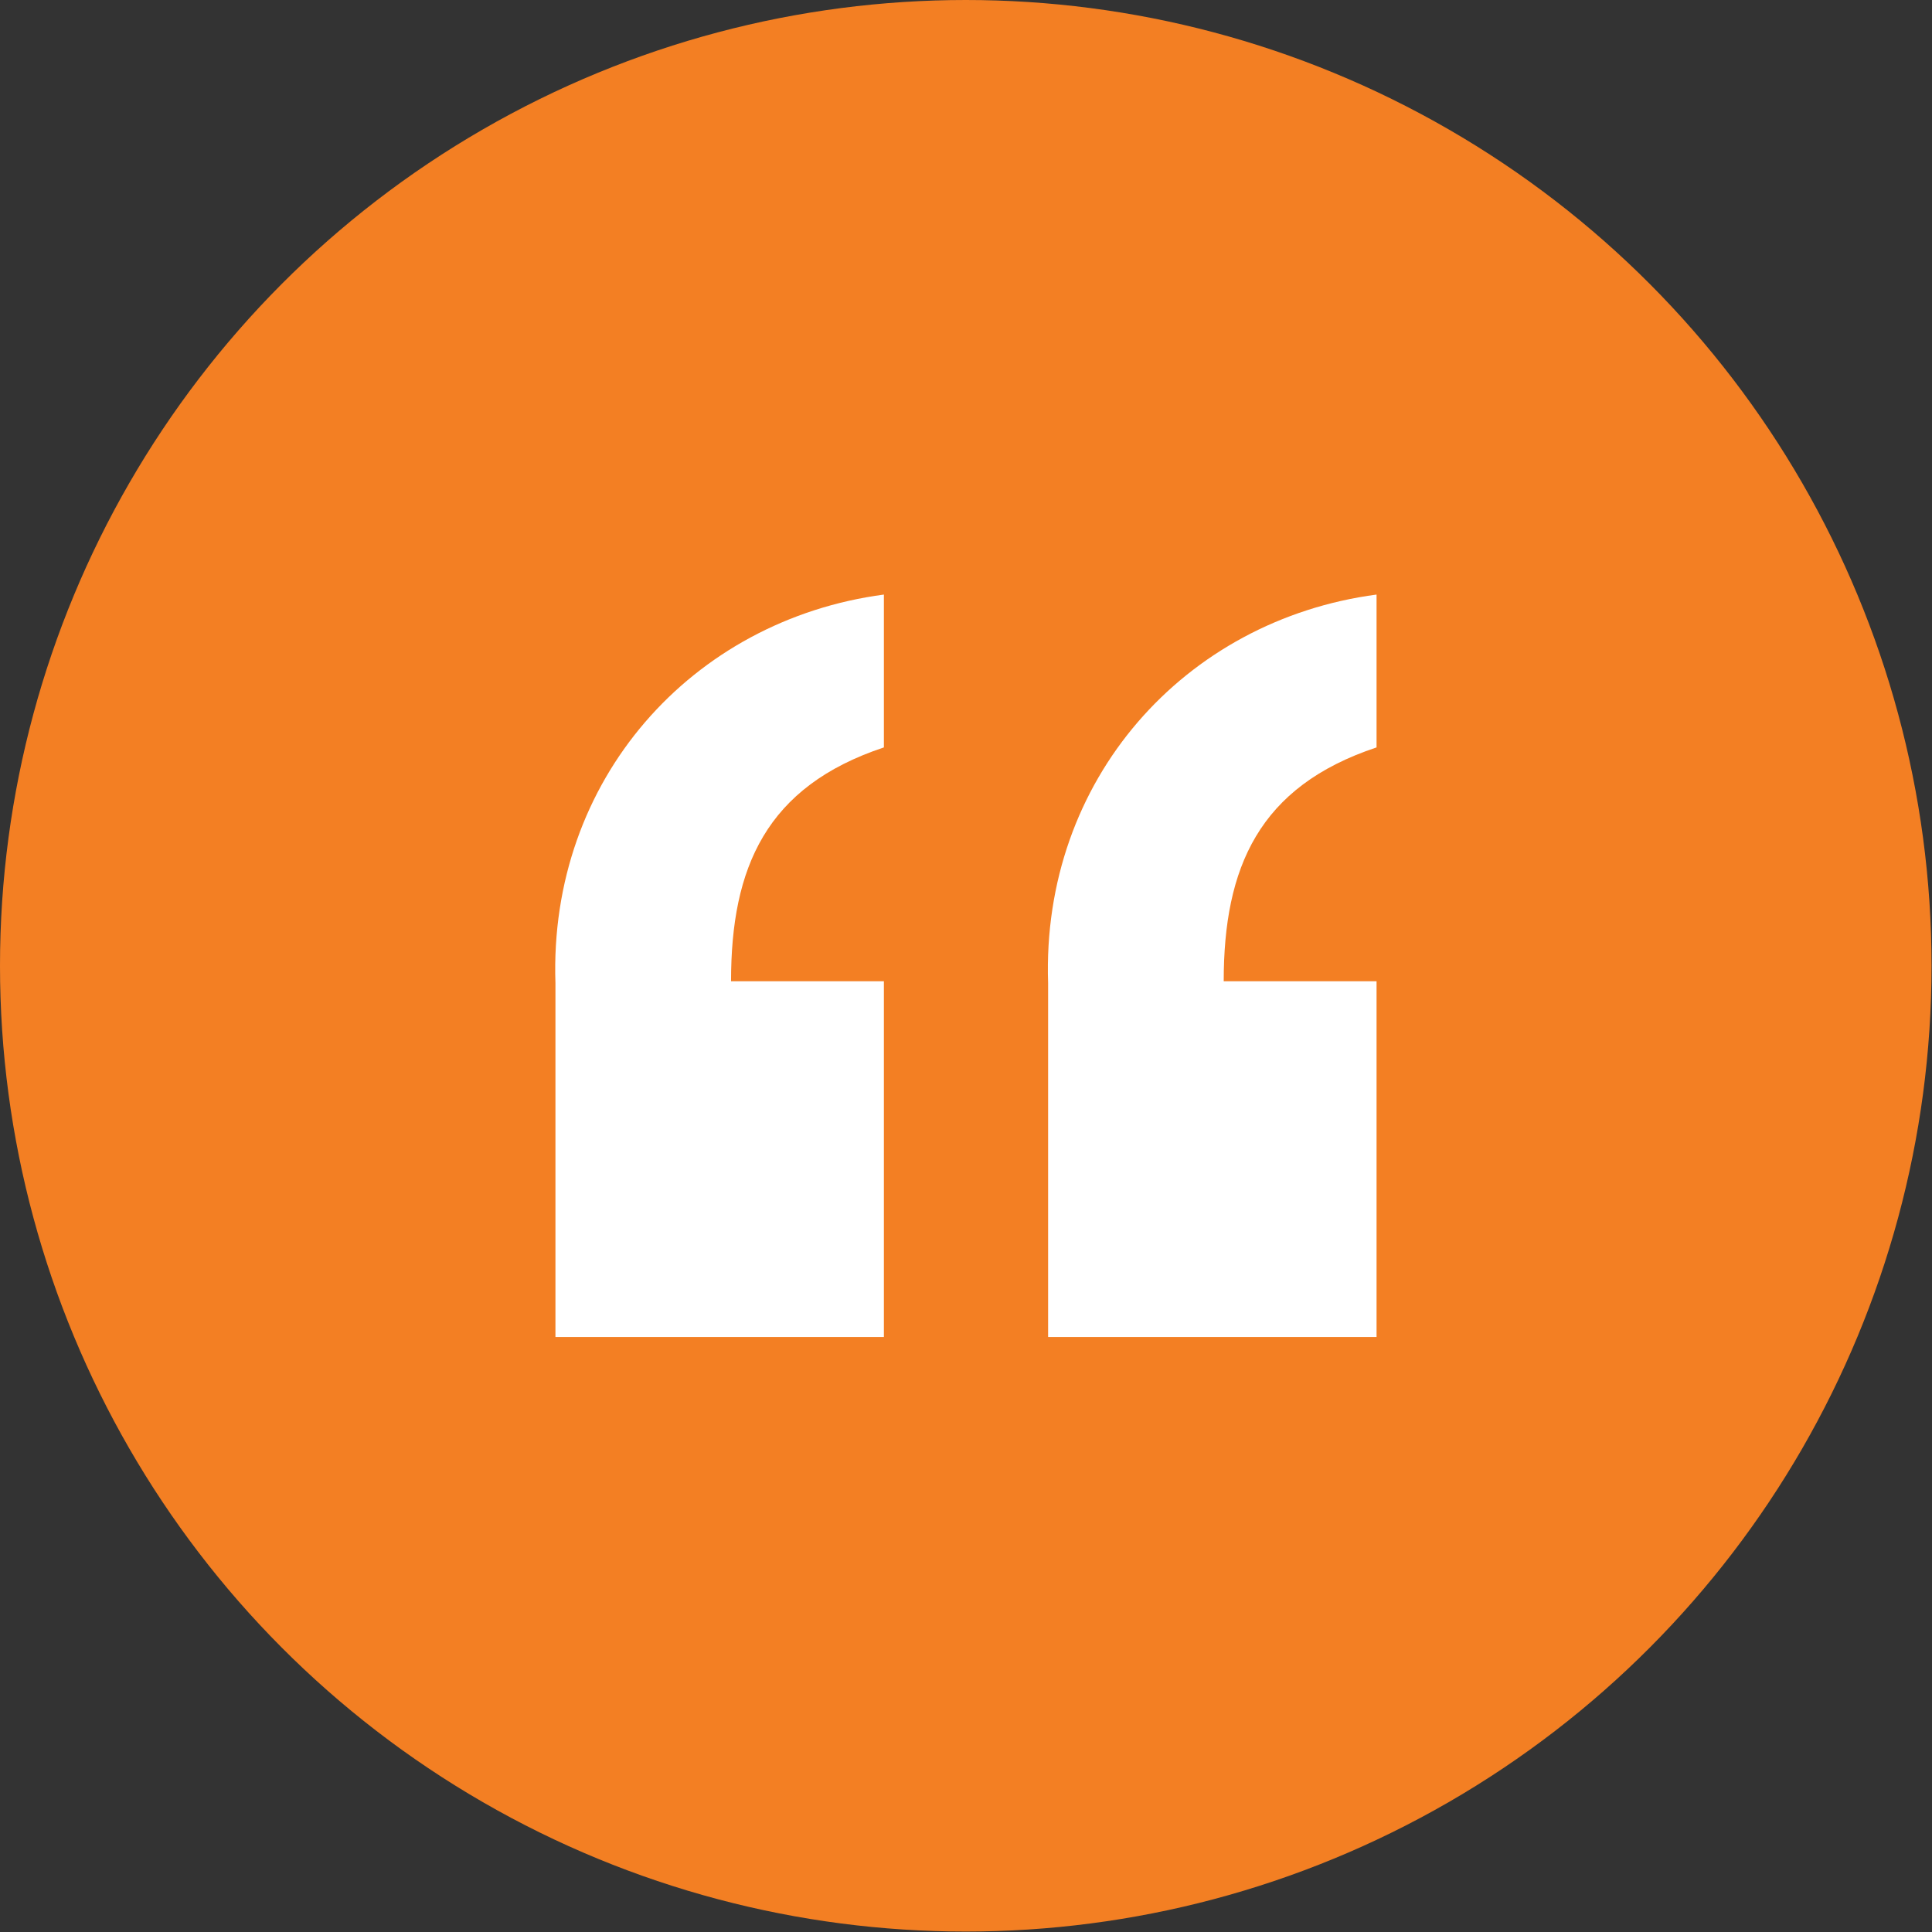
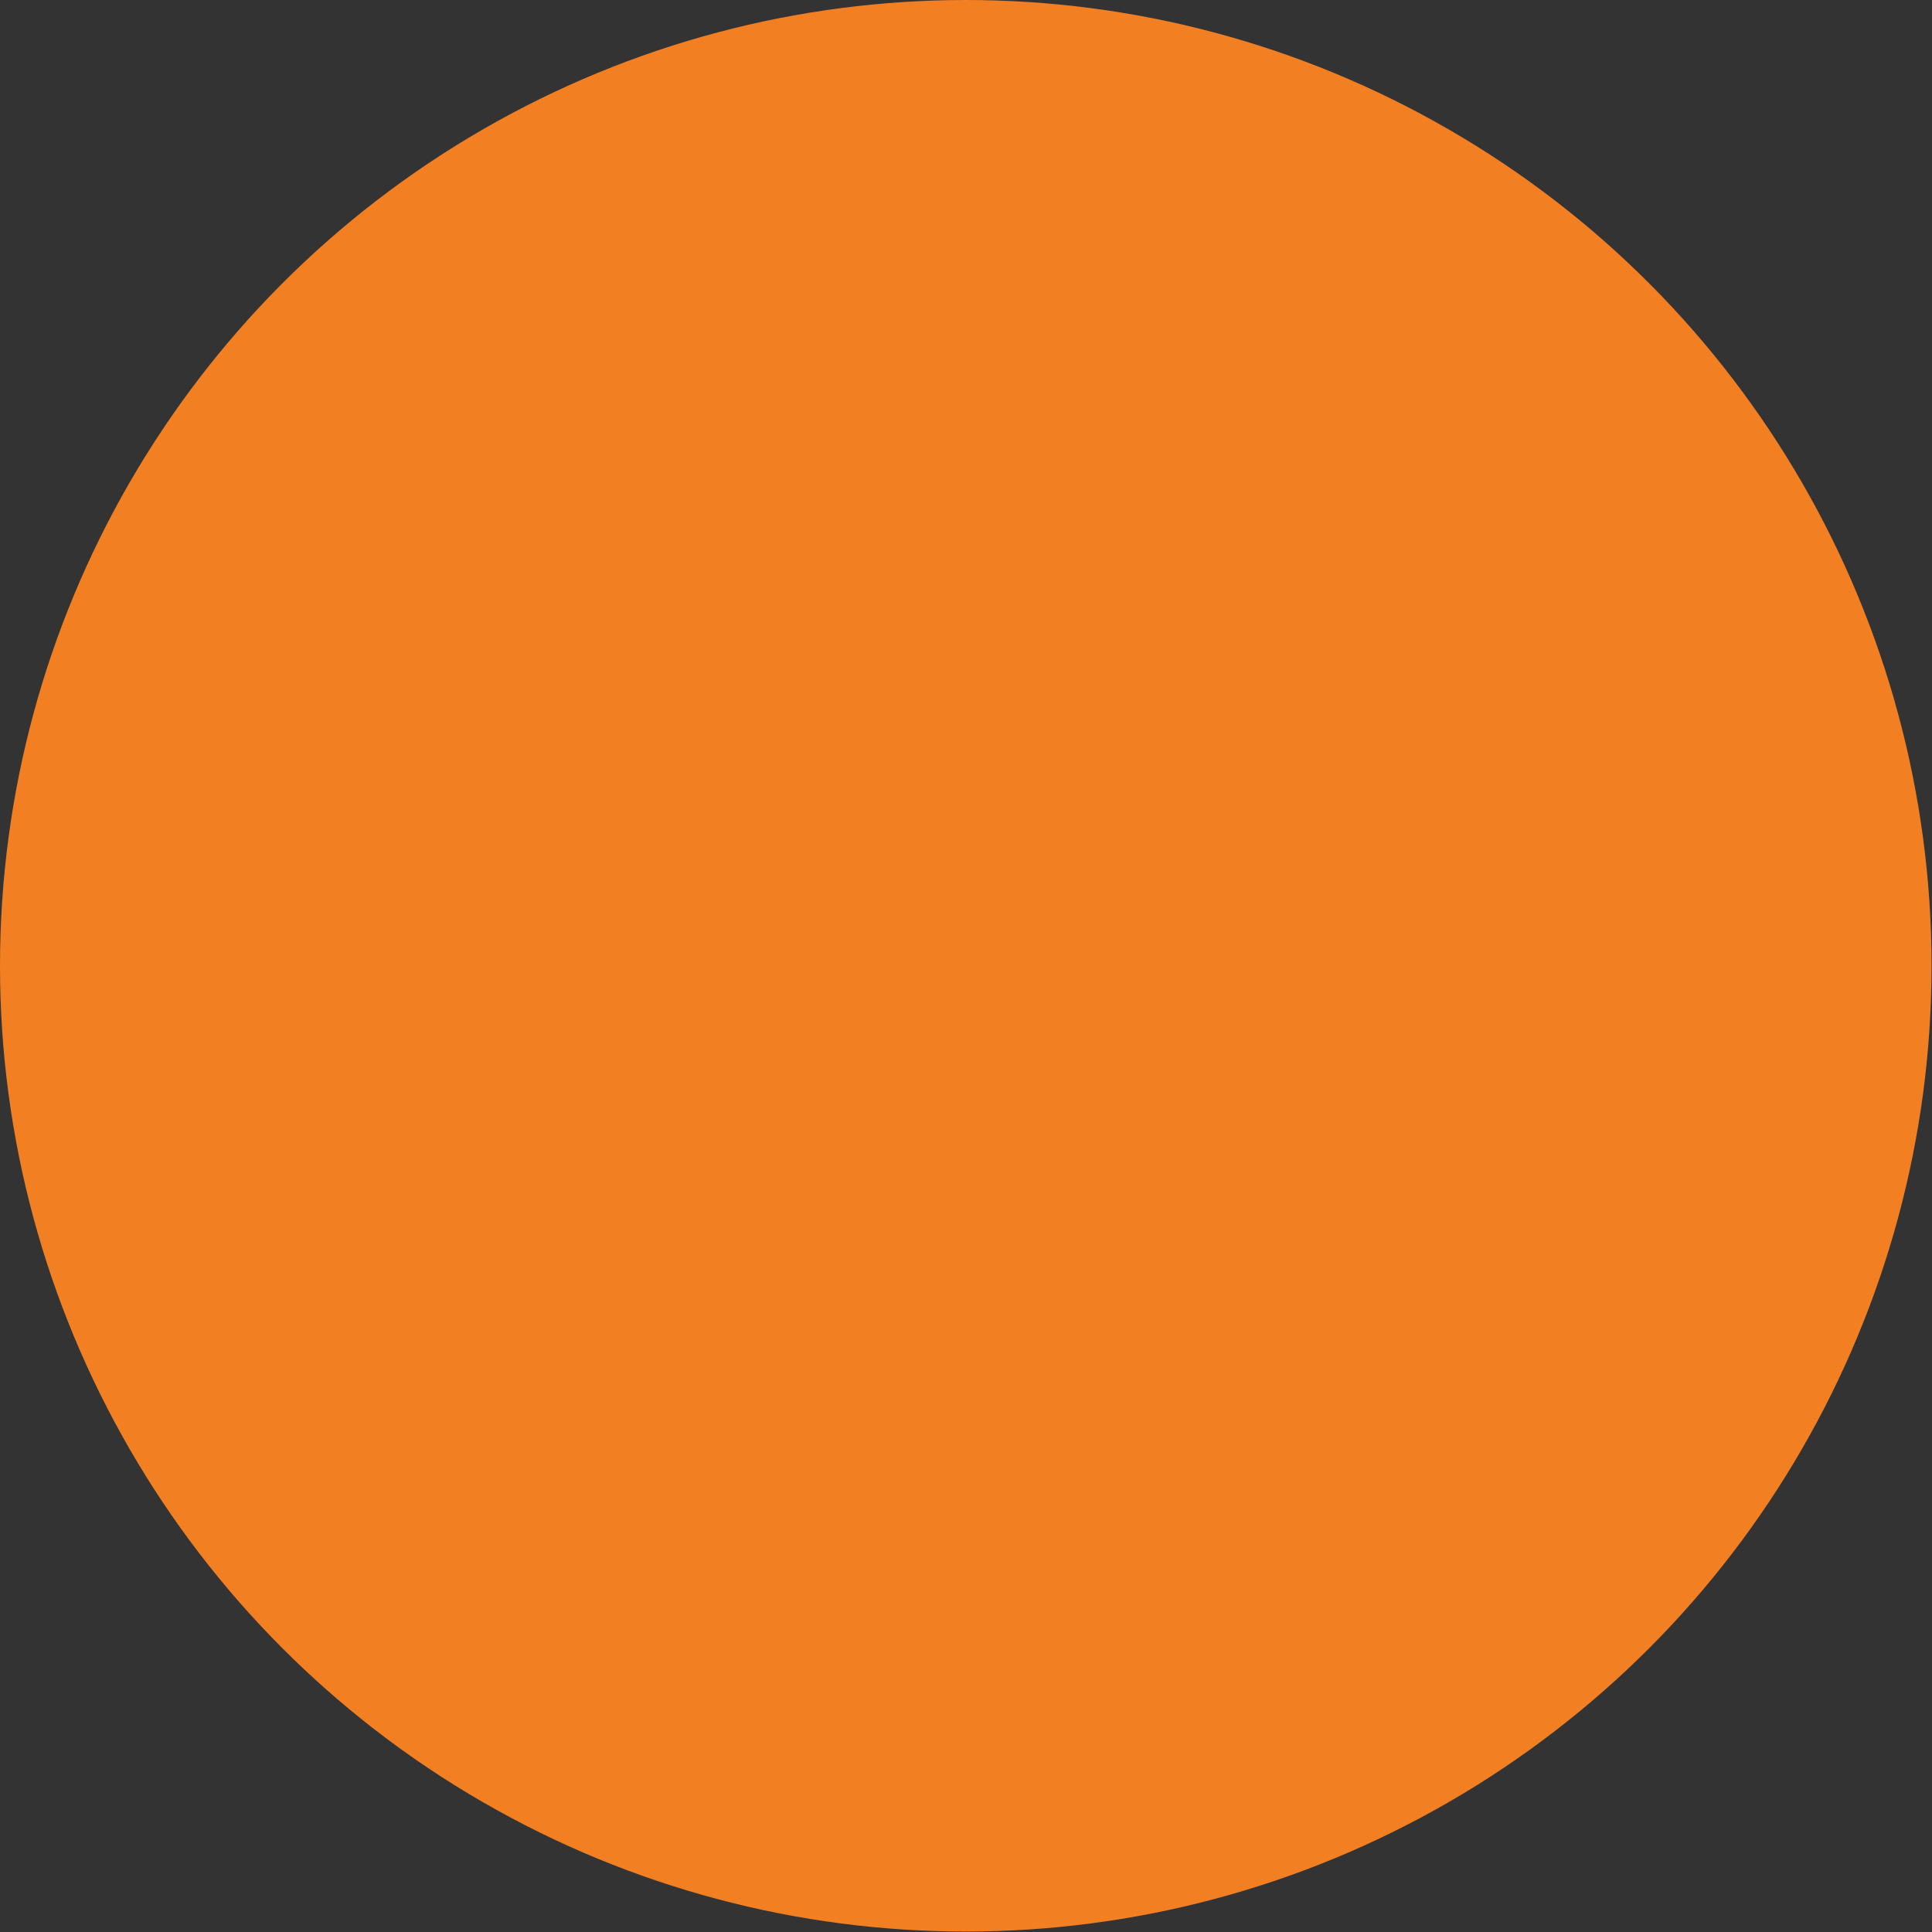
<svg xmlns="http://www.w3.org/2000/svg" id="a" viewBox="0 0 42.47 42.47">
  <rect x="0" y="0" width="42.47" height="42.47" fill="#333333" stroke="none" />
  <defs>
    <style>.b{fill:#fff;}.c{fill:#f37f23;}</style>
  </defs>
  <circle class="c" cx="21.23" cy="21.23" r="21.23" />
-   <path class="b" d="M19.43,29.39h-7.22v-7.78c-.15-4.47,3-7.98,7.22-8.54v3.36c-2.59,.86-3.36,2.64-3.36,5.14h3.36v7.83Zm10.83,0h-7.22v-7.78c-.15-4.47,3-7.98,7.22-8.54v3.36c-2.59,.86-3.36,2.64-3.36,5.14h3.36v7.83Z" />
</svg>